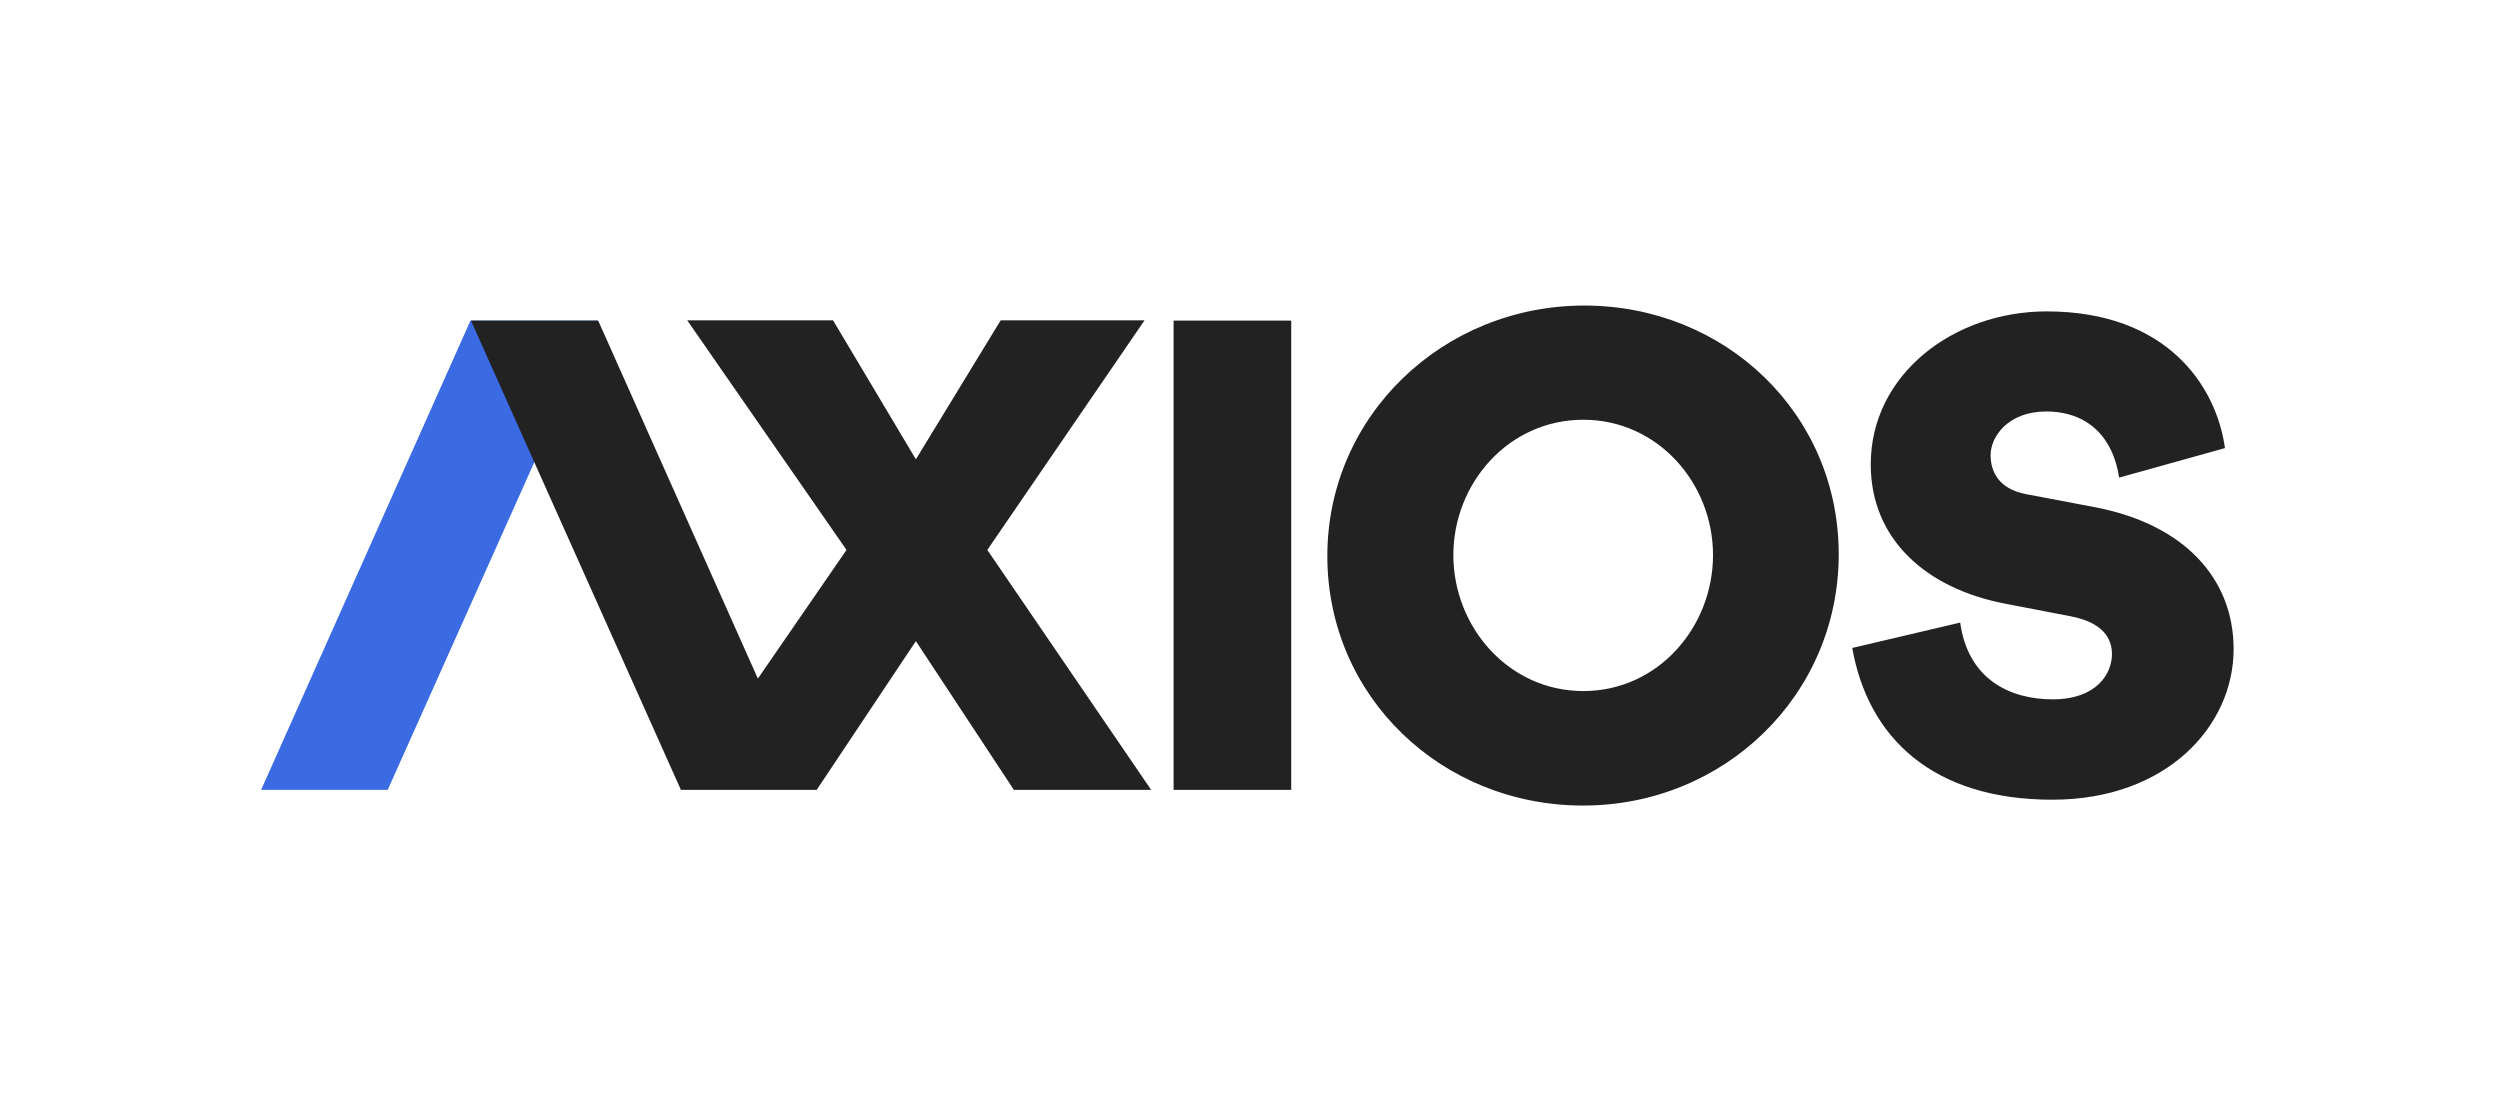
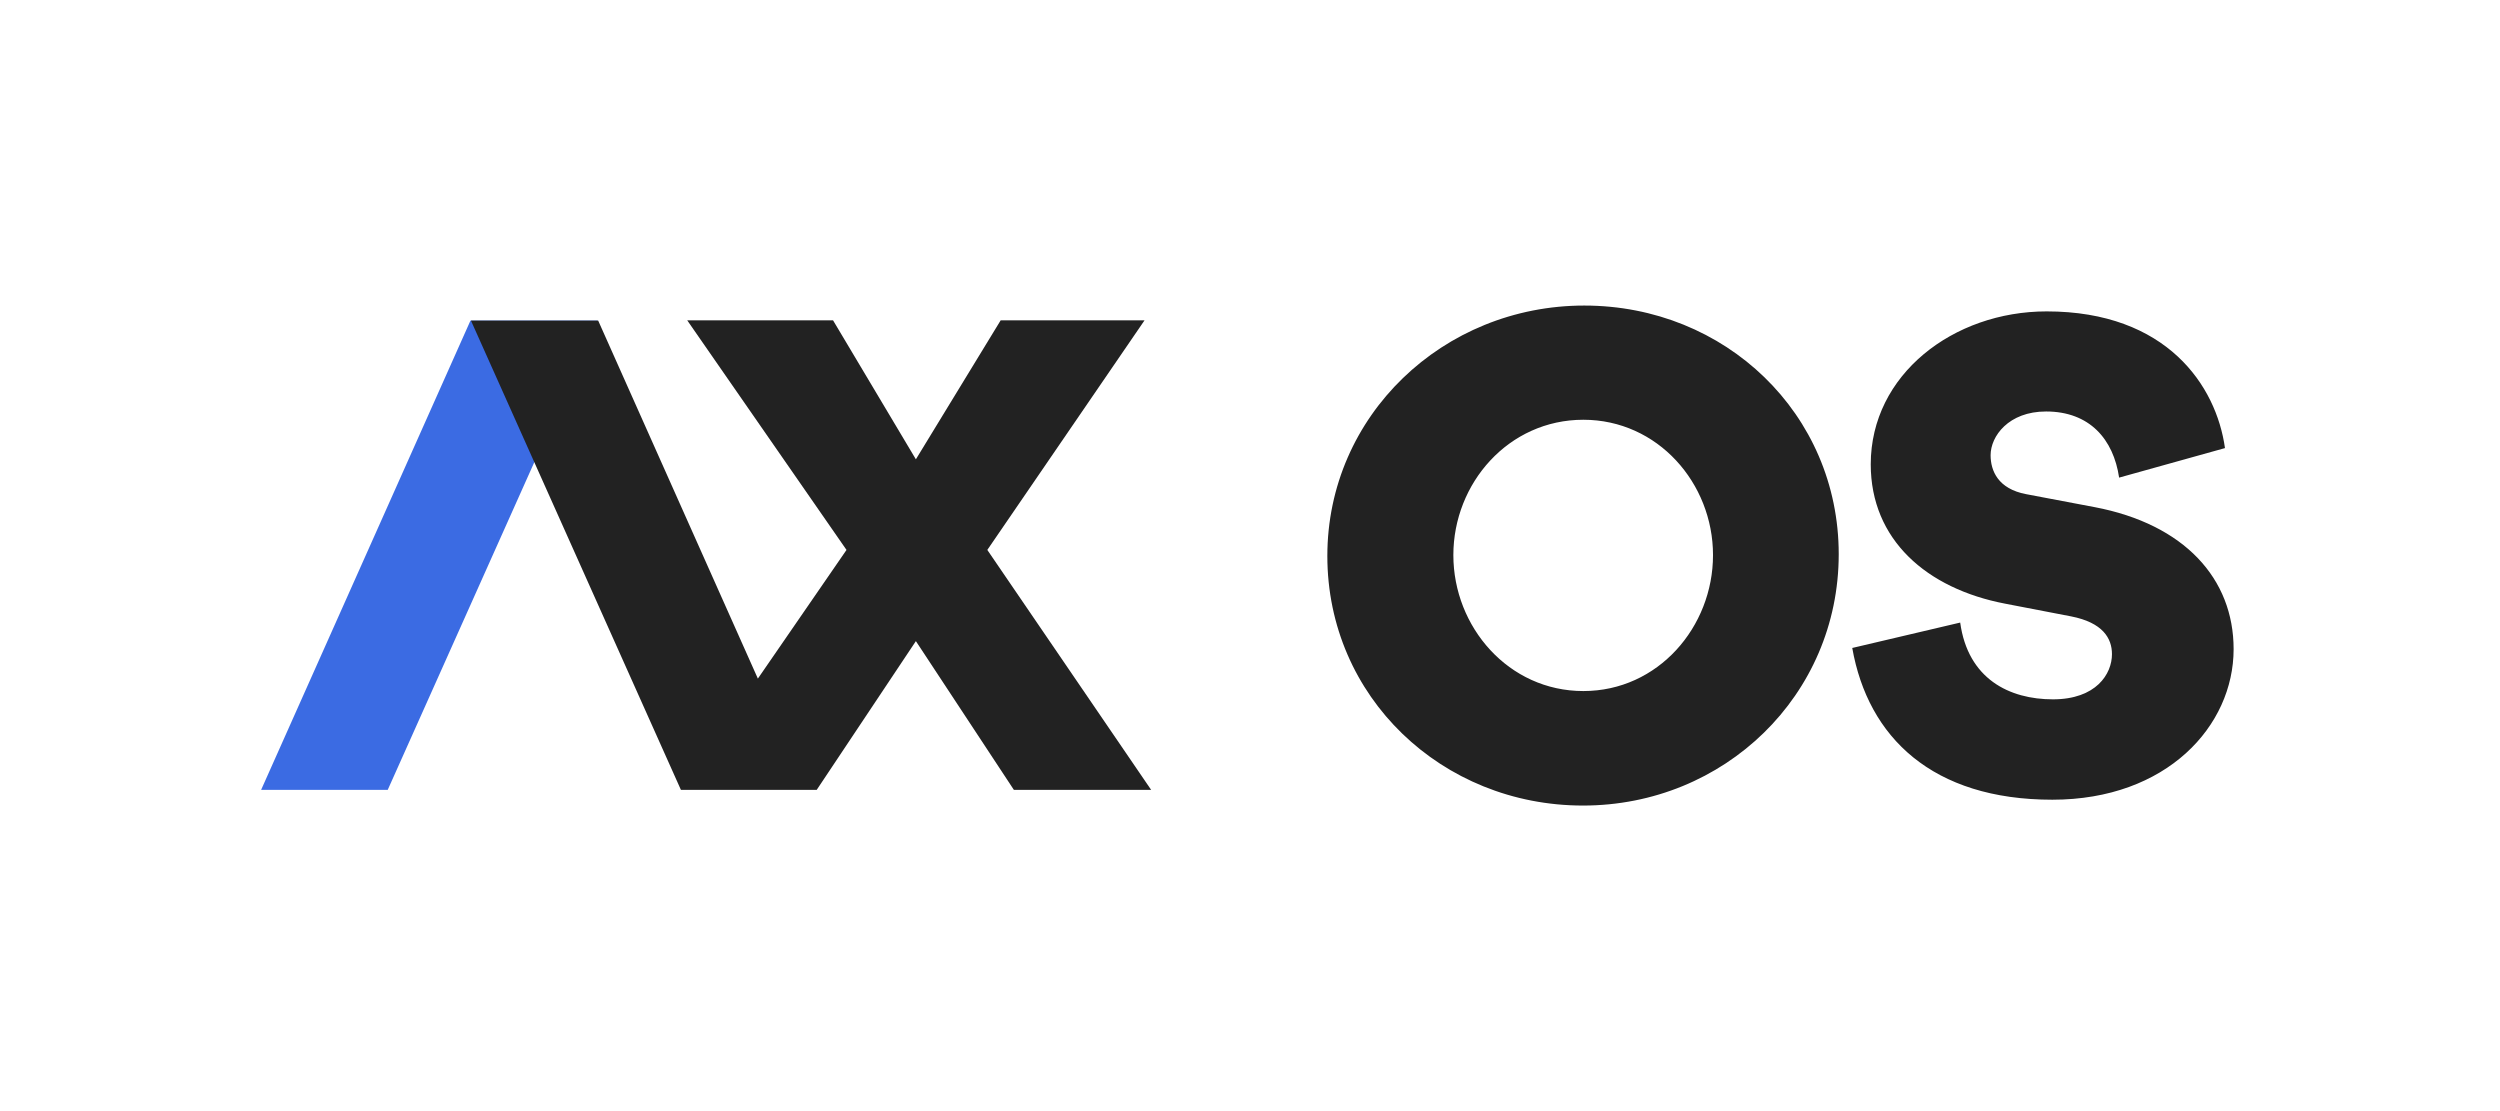
<svg xmlns="http://www.w3.org/2000/svg" width="450" height="200" viewBox="0 0 450 200" fill="none">
  <g clip-path="url(#clip0_2269_45519)">
-     <path fill-rule="evenodd" clip-rule="evenodd" d="M211.246 142.18H232.421V57.707H211.246V142.18Z" fill="#222222" />
    <path fill-rule="evenodd" clip-rule="evenodd" d="M285.001 124.39C298.456 124.39 308.342 112.861 308.342 99.919C308.342 86.976 298.401 75.556 285.001 75.556C271.545 75.556 261.604 86.976 261.604 99.919C261.604 112.861 271.545 124.39 285.001 124.39ZM285.166 55C310.539 55 330.97 74.469 330.97 99.756C330.97 125.151 310.375 145 284.945 145C259.517 145 238.921 125.424 238.921 100.082C238.921 74.794 259.792 55 285.166 55ZM333.406 116.634L352.835 112.063C354.23 122.214 361.69 125.881 369.526 125.881C377.309 125.881 380.154 121.31 380.154 117.75C380.154 114.88 378.489 112.063 372.8 110.948L360.938 108.662C346.77 105.952 336.734 97.13 336.734 83.579C336.734 67.424 351.6 56.051 368.399 56.051C390.029 56.051 398.938 69.444 400.495 80.657L381.441 85.971C380.422 79.062 376.128 74.067 368.292 74.067C361.529 74.067 358.309 78.531 358.309 81.932C358.309 84.748 359.651 87.99 364.696 88.947L377.04 91.285C393.195 94.367 402.051 104.145 402.051 116.846C402.051 130.664 390.029 143.949 369.419 143.949C347.843 143.949 336.25 132.736 333.406 116.634Z" fill="#222222" />
    <path fill-rule="evenodd" clip-rule="evenodd" d="M69.789 142.18H47L84.683 57.707H107.58L69.789 142.18Z" fill="#3B6BE3" />
    <path fill-rule="evenodd" clip-rule="evenodd" d="M149.945 57.655H123.697L152.371 98.987L136.416 122.15L107.671 57.705H84.77L122.565 142.18H147.005L164.858 115.402L182.5 142.18H207.208L177.717 98.987L206.021 57.655H180.124L164.858 82.676L149.945 57.655Z" fill="#222222" />
  </g>
  <defs>
    <clipPath id="clip0_2269_45519">
      <rect width="355.051" height="90" fill="white" transform="translate(47 55)" />
    </clipPath>
  </defs>
</svg>